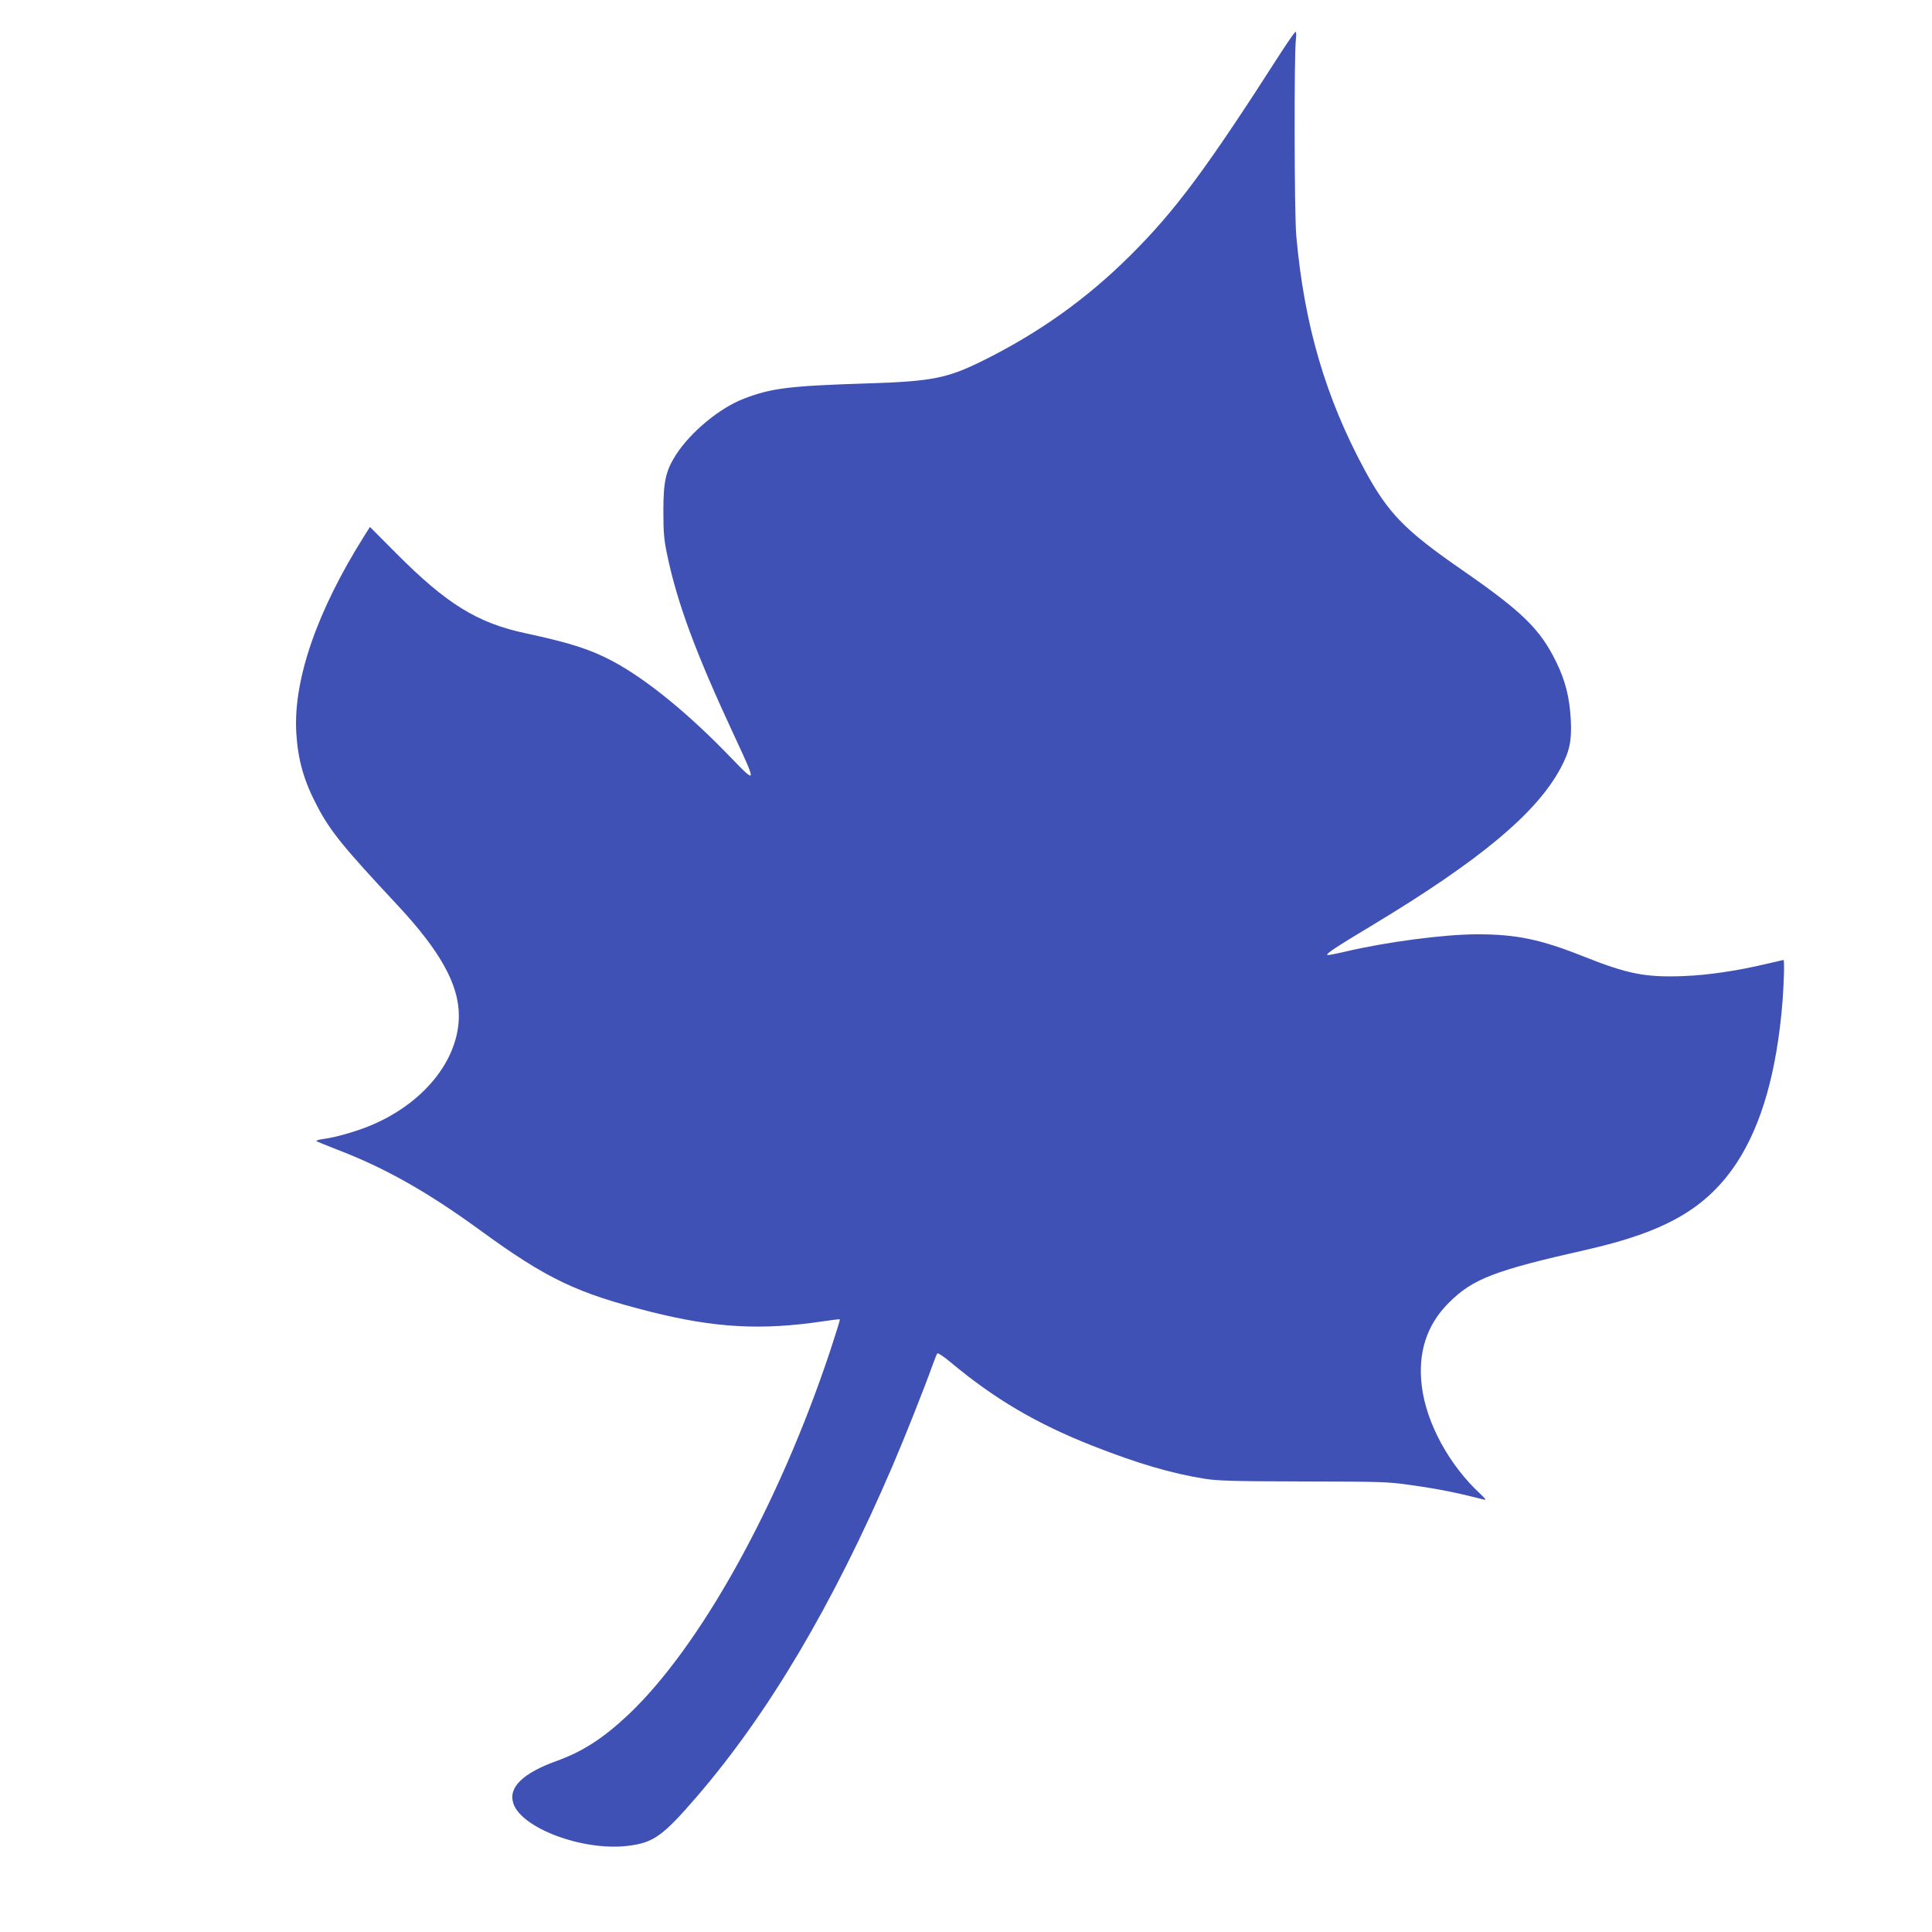
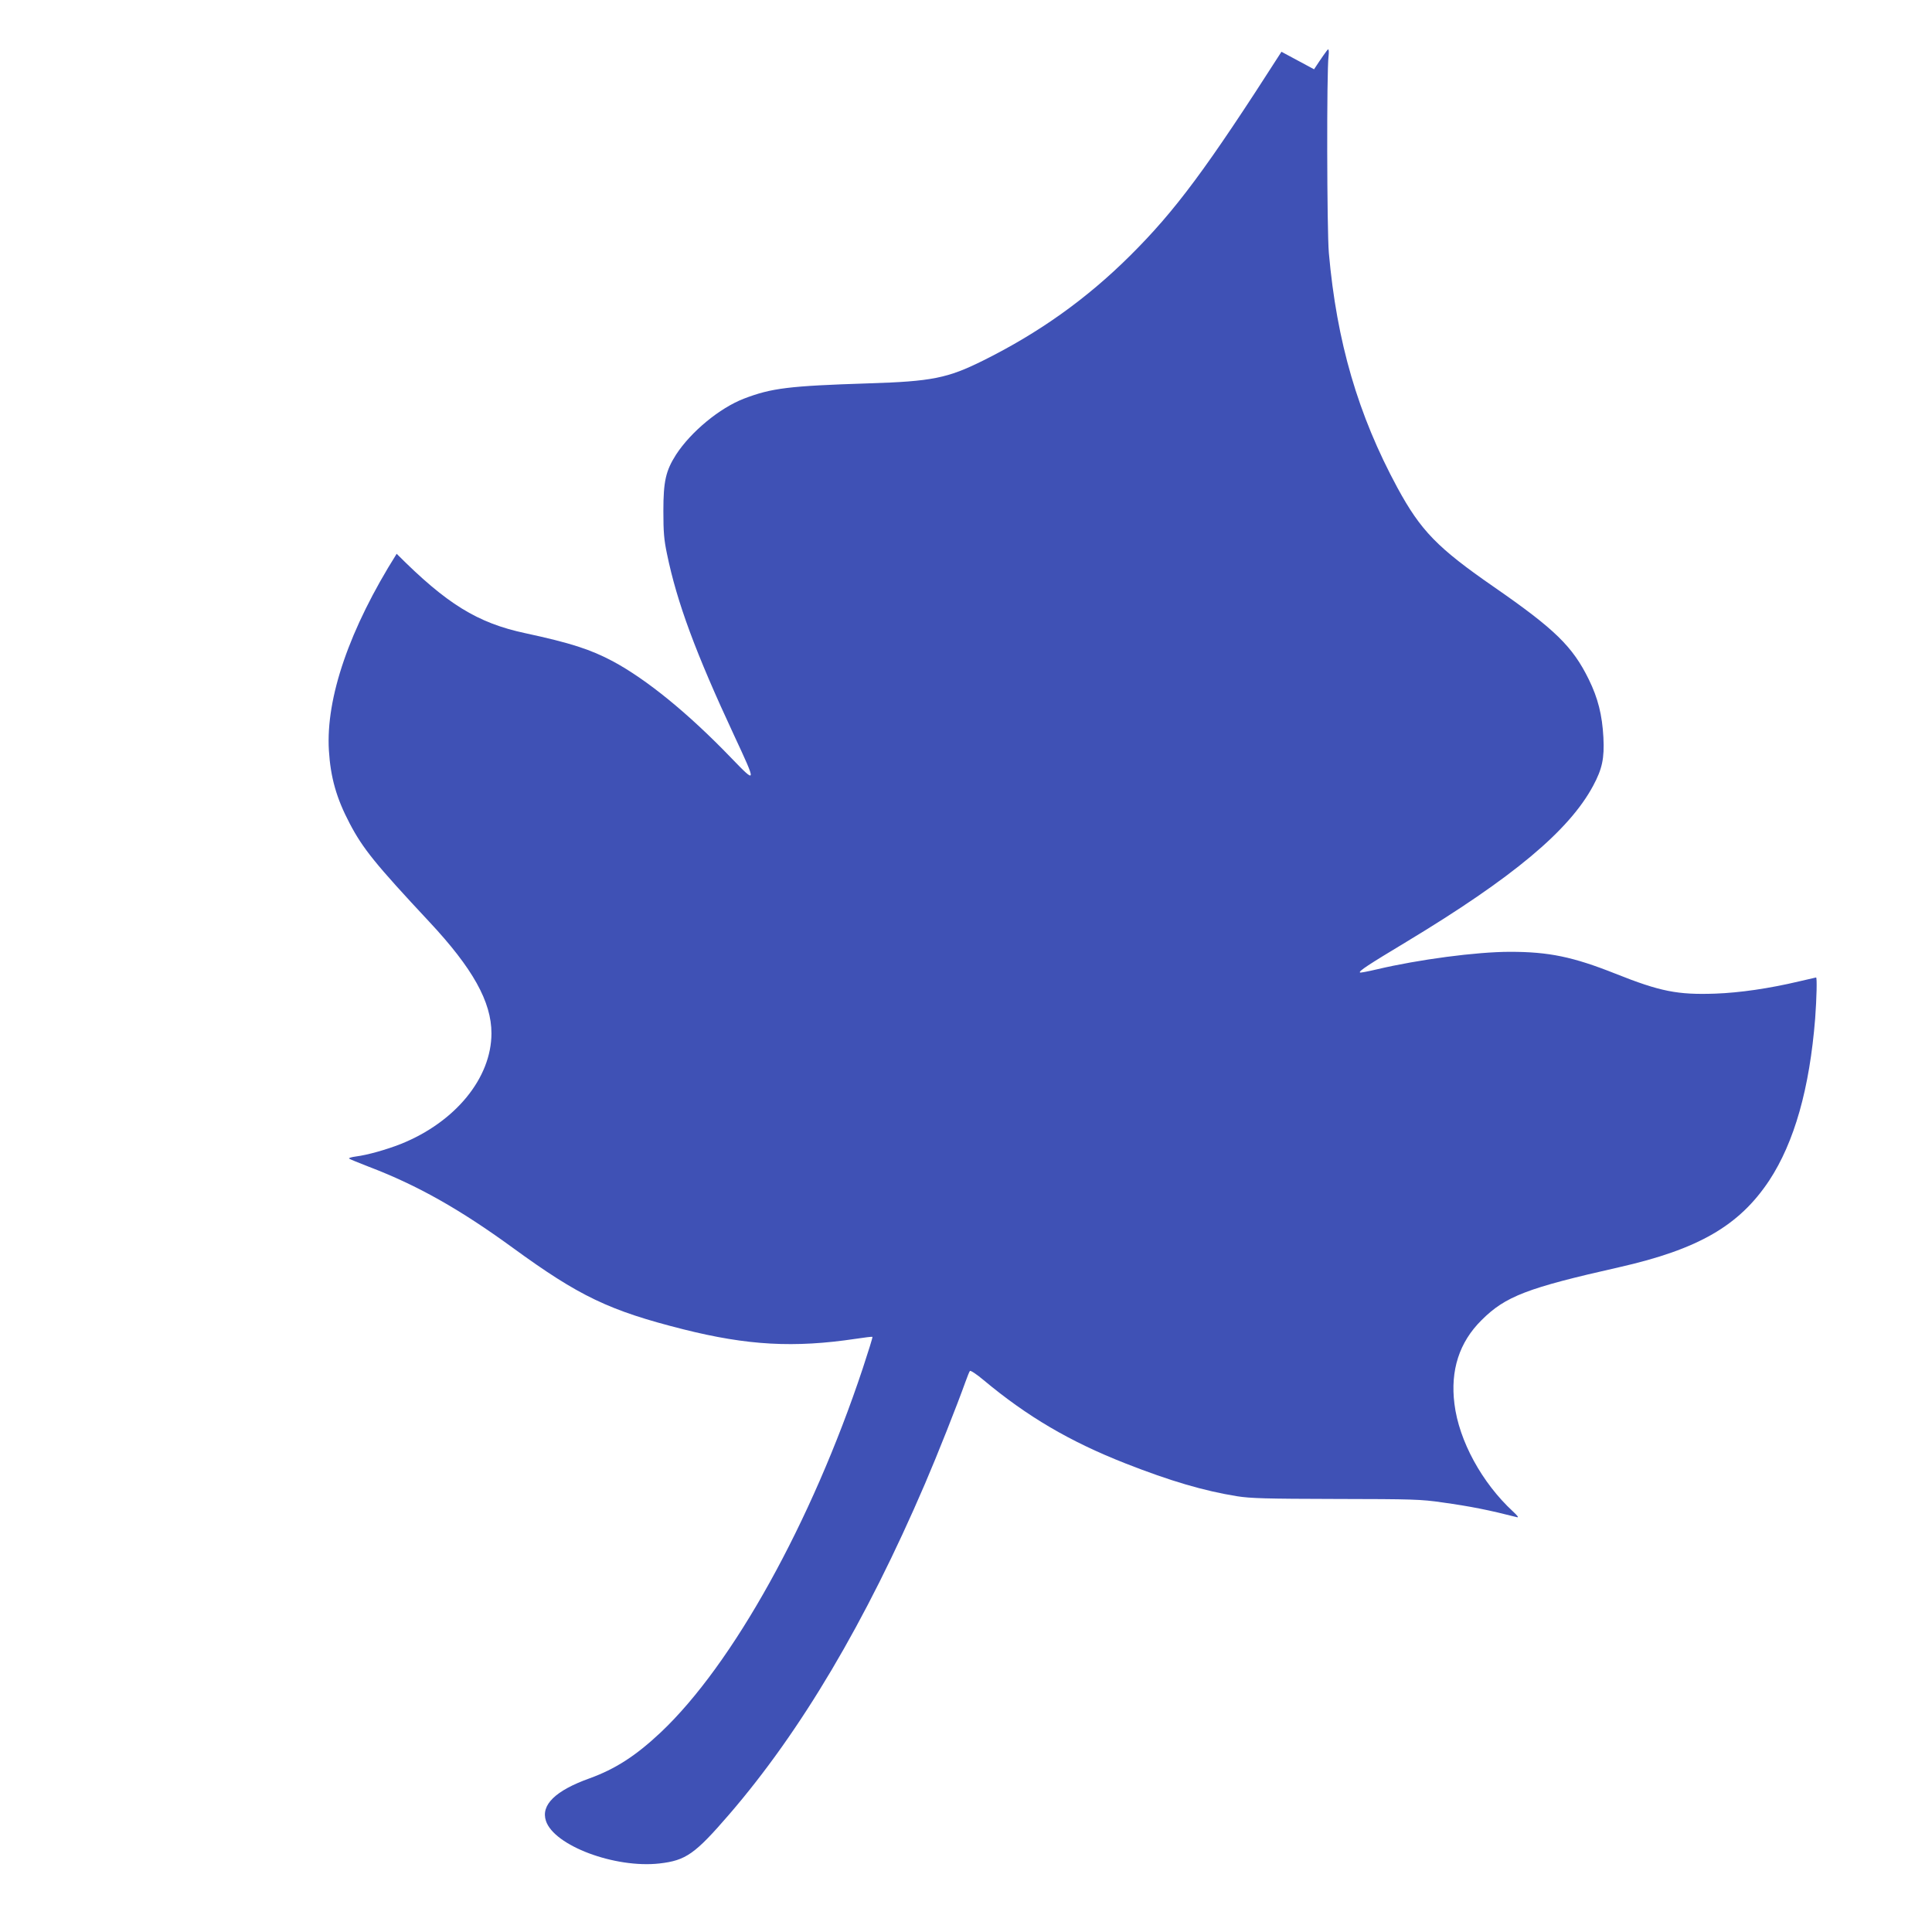
<svg xmlns="http://www.w3.org/2000/svg" version="1.0" width="1280pt" height="1280pt" viewBox="0 0 1280 1280" preserveAspectRatio="xMidYMid meet">
  <g transform="translate(0,1280) scale(0.1,-0.1)" fill="#3f51b5" stroke="none">
-     <path d="M8490 12457 c-496 -774 -702 -1052 -1004 -1352 -287 -285 -601 -509 -971 -693 -237 -118 -341 -139 -765 -152 -524 -17 -638 -31 -821 -101 -161 -62 -351 -219 -450 -371 -68 -107 -84 -176 -84 -373 0 -140 4 -190 24 -285 66 -321 190 -656 445 -1203 150 -322 150 -324 -21 -147 -283 294 -558 518 -783 639 -149 79 -279 121 -580 186 -318 68 -521 194 -852 526 l-177 178 -39 -62 c-313 -497 -470 -954 -449 -1303 11 -179 50 -317 138 -484 87 -166 171 -270 527 -651 288 -308 412 -530 412 -739 0 -296 -239 -588 -600 -733 -97 -38 -220 -73 -298 -83 -29 -4 -50 -10 -45 -14 4 -4 64 -28 133 -55 320 -122 601 -281 950 -535 443 -323 640 -417 1131 -541 426 -107 734 -124 1142 -63 59 9 109 15 111 13 3 -2 -27 -96 -64 -209 -340 -1022 -861 -1961 -1339 -2412 -165 -155 -300 -242 -471 -304 -226 -81 -324 -176 -289 -282 54 -164 457 -315 752 -282 175 20 235 62 462 325 476 552 904 1275 1297 2190 83 193 211 516 268 675 13 36 26 69 30 73 4 5 45 -22 90 -60 291 -243 571 -407 939 -552 301 -118 519 -182 741 -218 89 -14 189 -17 655 -18 508 -1 562 -2 705 -23 187 -26 307 -50 495 -98 13 -3 3 10 -27 38 -205 189 -358 468 -388 713 -28 222 32 409 180 555 158 158 303 213 910 350 526 119 796 275 995 574 167 254 268 610 305 1075 10 137 13 271 6 271 -2 0 -53 -12 -113 -26 -198 -47 -392 -75 -553 -81 -251 -9 -367 14 -663 132 -282 112 -442 145 -698 145 -223 0 -607 -51 -882 -116 -60 -14 -111 -24 -113 -21 -9 9 55 51 306 202 706 426 1079 737 1239 1035 60 112 75 181 68 320 -8 149 -36 261 -97 385 -107 218 -224 332 -625 610 -379 262 -488 375 -643 660 -261 483 -402 966 -454 1555 -13 151 -15 1208 -2 1303 3 26 2 47 -3 46 -4 0 -46 -60 -93 -132z" />
+     <path d="M8490 12457 c-496 -774 -702 -1052 -1004 -1352 -287 -285 -601 -509 -971 -693 -237 -118 -341 -139 -765 -152 -524 -17 -638 -31 -821 -101 -161 -62 -351 -219 -450 -371 -68 -107 -84 -176 -84 -373 0 -140 4 -190 24 -285 66 -321 190 -656 445 -1203 150 -322 150 -324 -21 -147 -283 294 -558 518 -783 639 -149 79 -279 121 -580 186 -318 68 -521 194 -852 526 c-313 -497 -470 -954 -449 -1303 11 -179 50 -317 138 -484 87 -166 171 -270 527 -651 288 -308 412 -530 412 -739 0 -296 -239 -588 -600 -733 -97 -38 -220 -73 -298 -83 -29 -4 -50 -10 -45 -14 4 -4 64 -28 133 -55 320 -122 601 -281 950 -535 443 -323 640 -417 1131 -541 426 -107 734 -124 1142 -63 59 9 109 15 111 13 3 -2 -27 -96 -64 -209 -340 -1022 -861 -1961 -1339 -2412 -165 -155 -300 -242 -471 -304 -226 -81 -324 -176 -289 -282 54 -164 457 -315 752 -282 175 20 235 62 462 325 476 552 904 1275 1297 2190 83 193 211 516 268 675 13 36 26 69 30 73 4 5 45 -22 90 -60 291 -243 571 -407 939 -552 301 -118 519 -182 741 -218 89 -14 189 -17 655 -18 508 -1 562 -2 705 -23 187 -26 307 -50 495 -98 13 -3 3 10 -27 38 -205 189 -358 468 -388 713 -28 222 32 409 180 555 158 158 303 213 910 350 526 119 796 275 995 574 167 254 268 610 305 1075 10 137 13 271 6 271 -2 0 -53 -12 -113 -26 -198 -47 -392 -75 -553 -81 -251 -9 -367 14 -663 132 -282 112 -442 145 -698 145 -223 0 -607 -51 -882 -116 -60 -14 -111 -24 -113 -21 -9 9 55 51 306 202 706 426 1079 737 1239 1035 60 112 75 181 68 320 -8 149 -36 261 -97 385 -107 218 -224 332 -625 610 -379 262 -488 375 -643 660 -261 483 -402 966 -454 1555 -13 151 -15 1208 -2 1303 3 26 2 47 -3 46 -4 0 -46 -60 -93 -132z" />
  </g>
</svg>